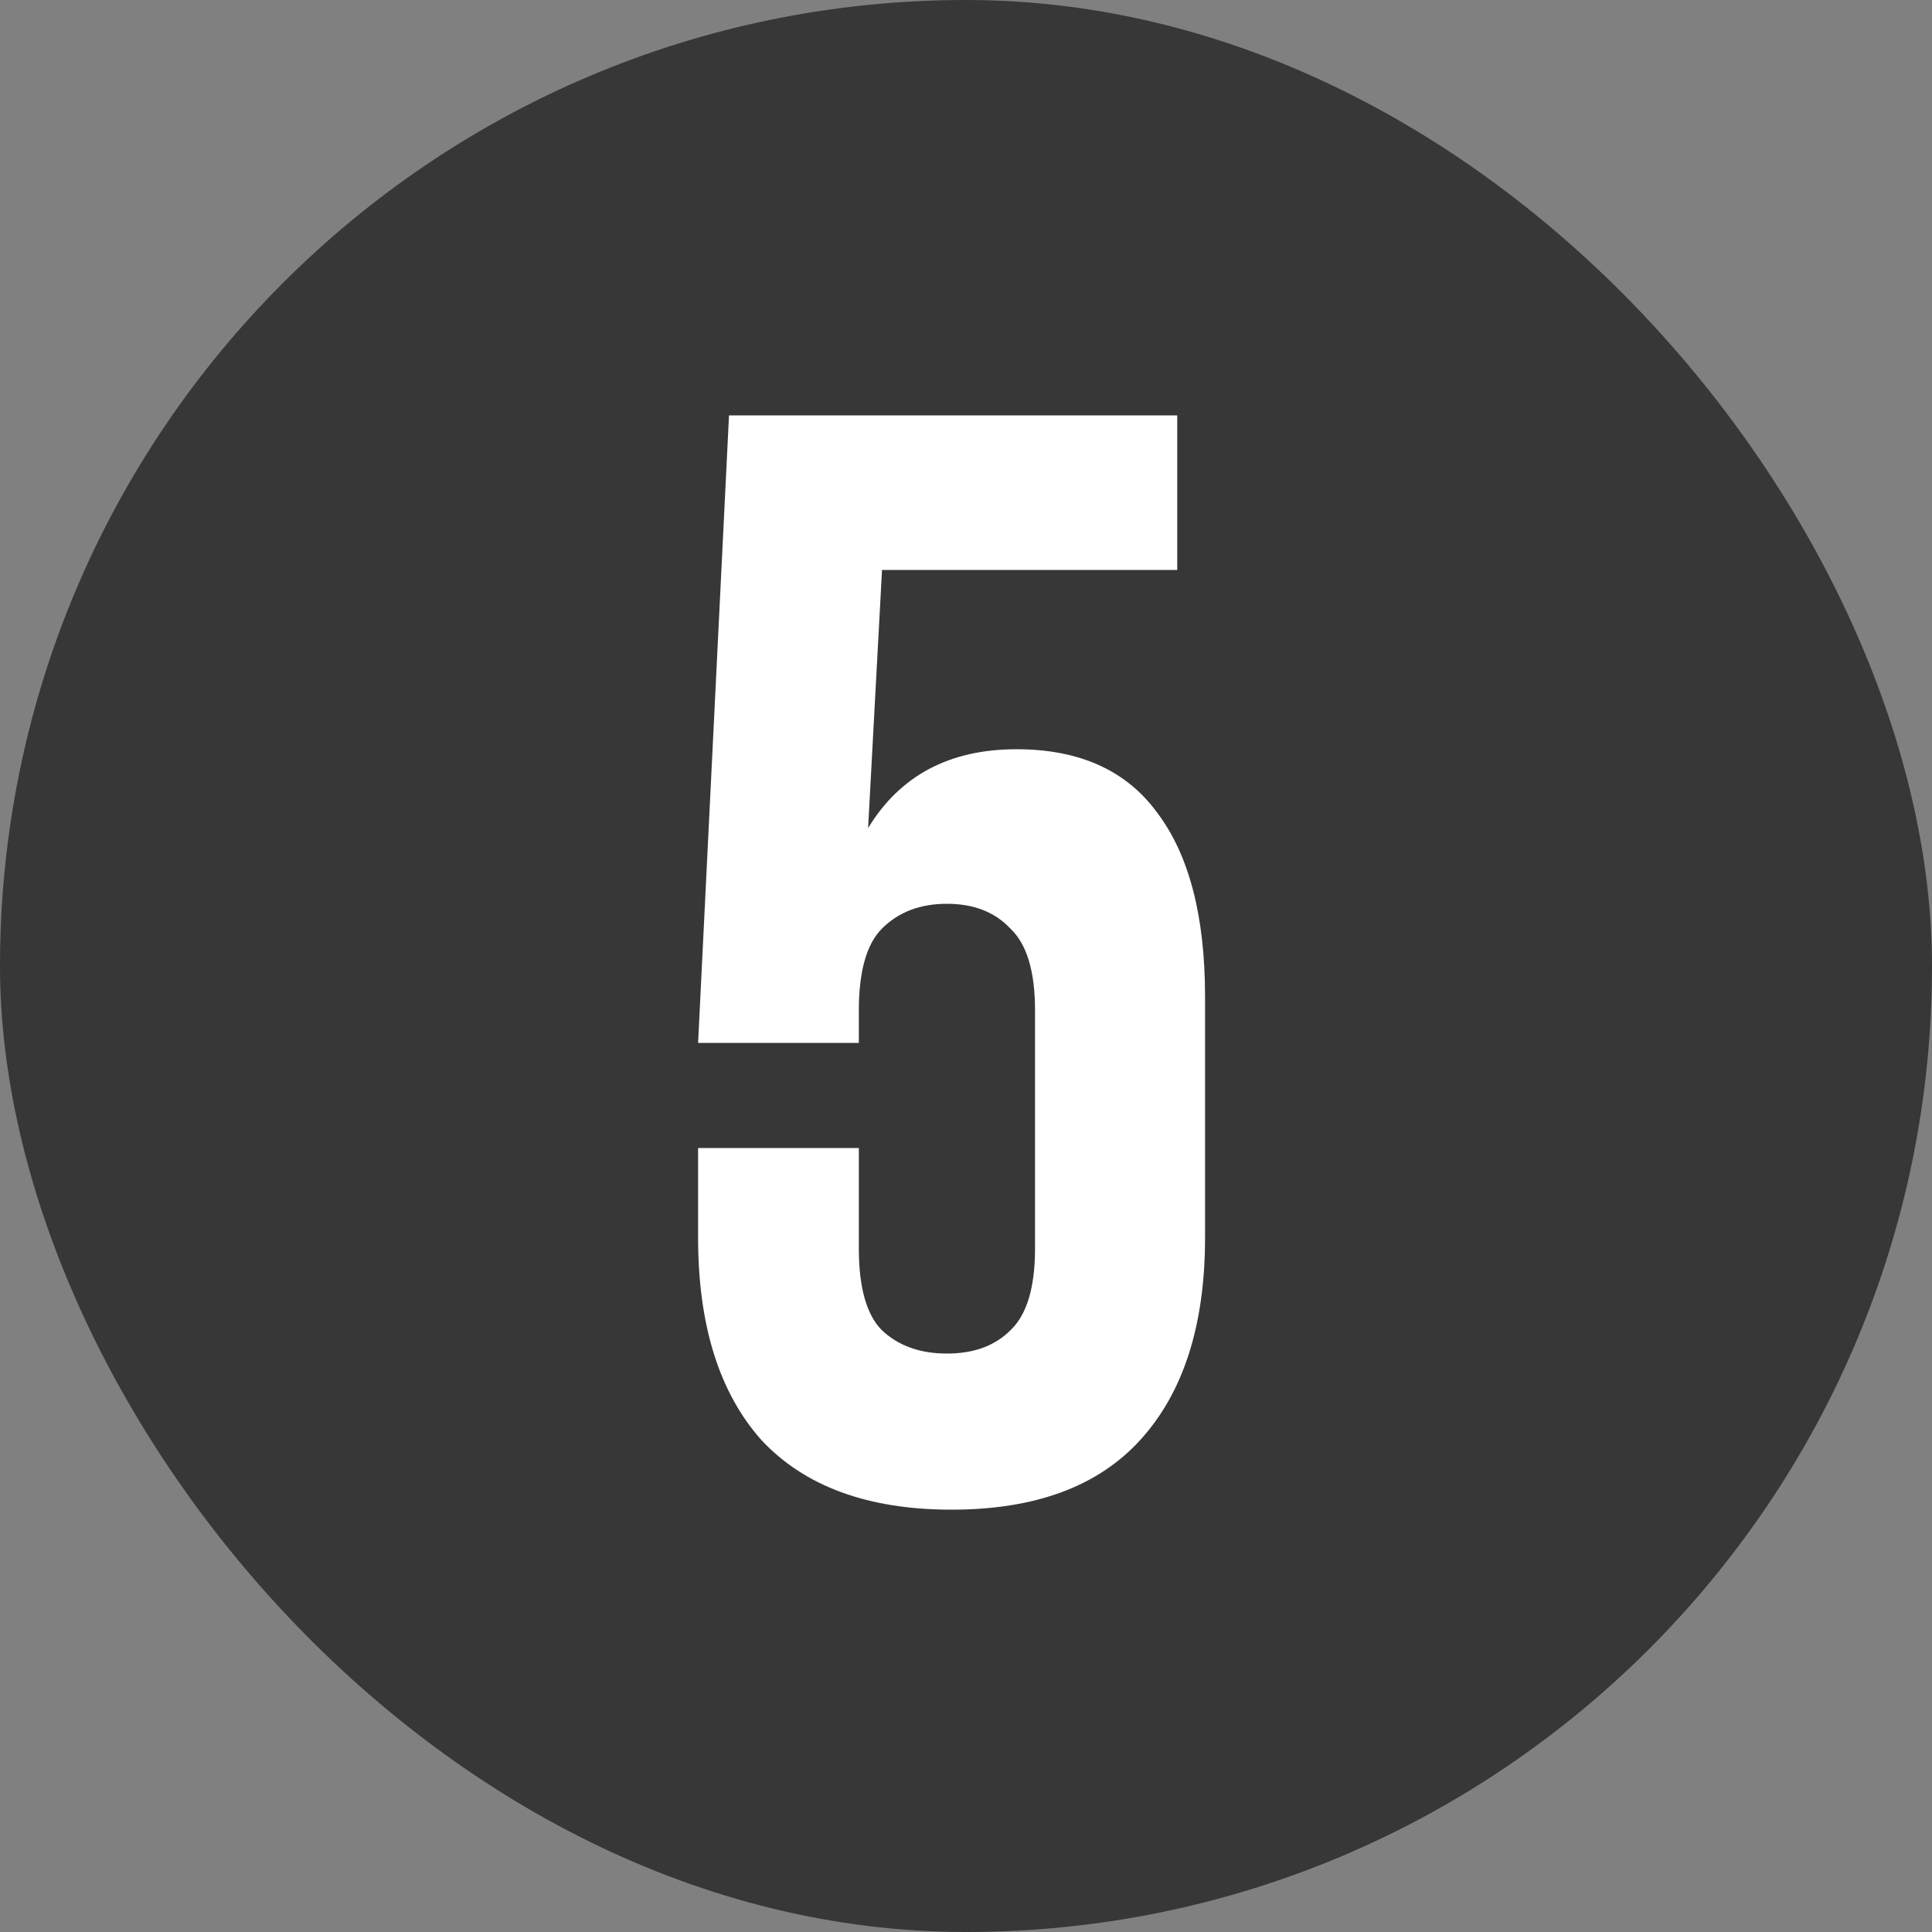
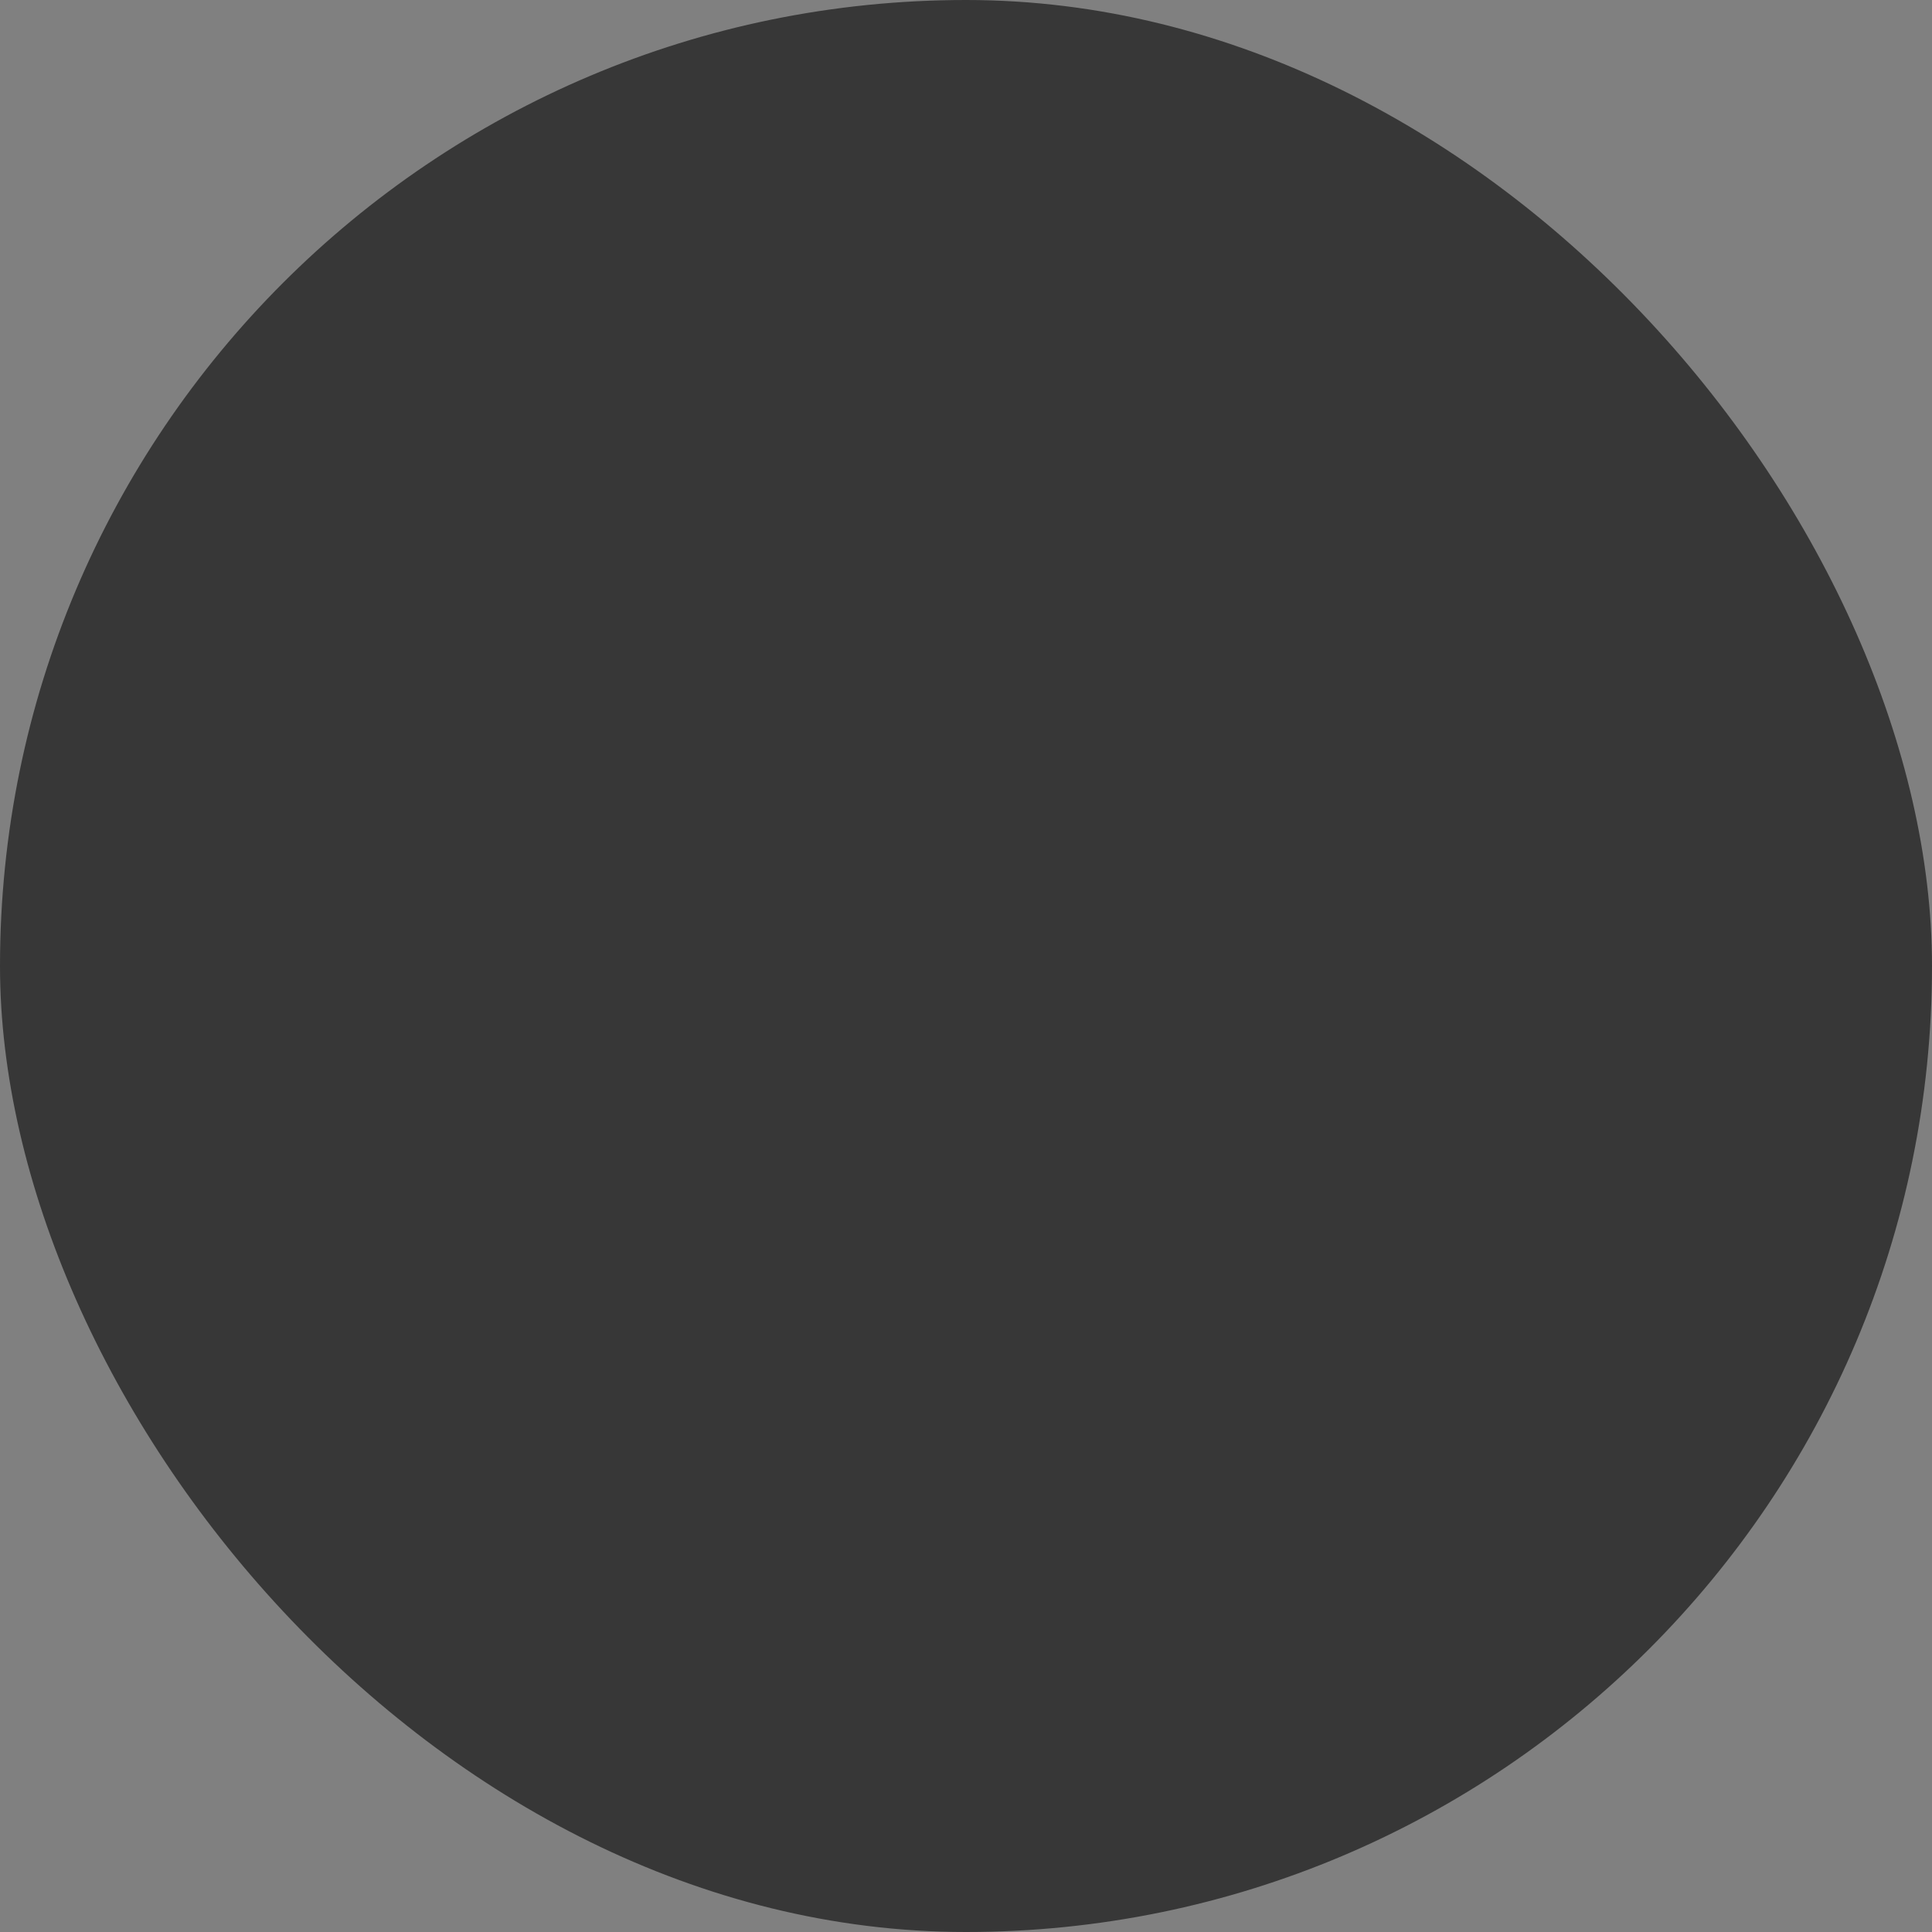
<svg xmlns="http://www.w3.org/2000/svg" width="60" height="60" viewBox="0 0 60 60" fill="none">
  <rect x="0" y="0" width="60" height="60" fill="#808080" stroke="none" />
  <rect width="60" height="60" rx="30" fill="#373737" />
-   <path d="M26.672 35.652V38.772C26.672 39.988 26.912 40.836 27.392 41.316C27.904 41.796 28.576 42.036 29.408 42.036C30.24 42.036 30.896 41.796 31.376 41.316C31.888 40.836 32.144 39.988 32.144 38.772V31.38C32.144 30.164 31.888 29.316 31.376 28.836C30.896 28.324 30.24 28.068 29.408 28.068C28.576 28.068 27.904 28.324 27.392 28.836C26.912 29.316 26.672 30.164 26.672 31.38V32.388H21.68L22.64 12.9H36.56V17.7H27.392L26.96 25.716C27.952 24.084 29.488 23.268 31.568 23.268C33.52 23.268 34.976 23.924 35.936 25.236C36.928 26.548 37.424 28.452 37.424 30.948V38.436C37.424 41.156 36.752 43.252 35.408 44.724C34.096 46.164 32.144 46.884 29.552 46.884C26.96 46.884 24.992 46.164 23.648 44.724C22.336 43.252 21.68 41.156 21.68 38.436V35.652H26.672Z" fill="white" />
</svg>